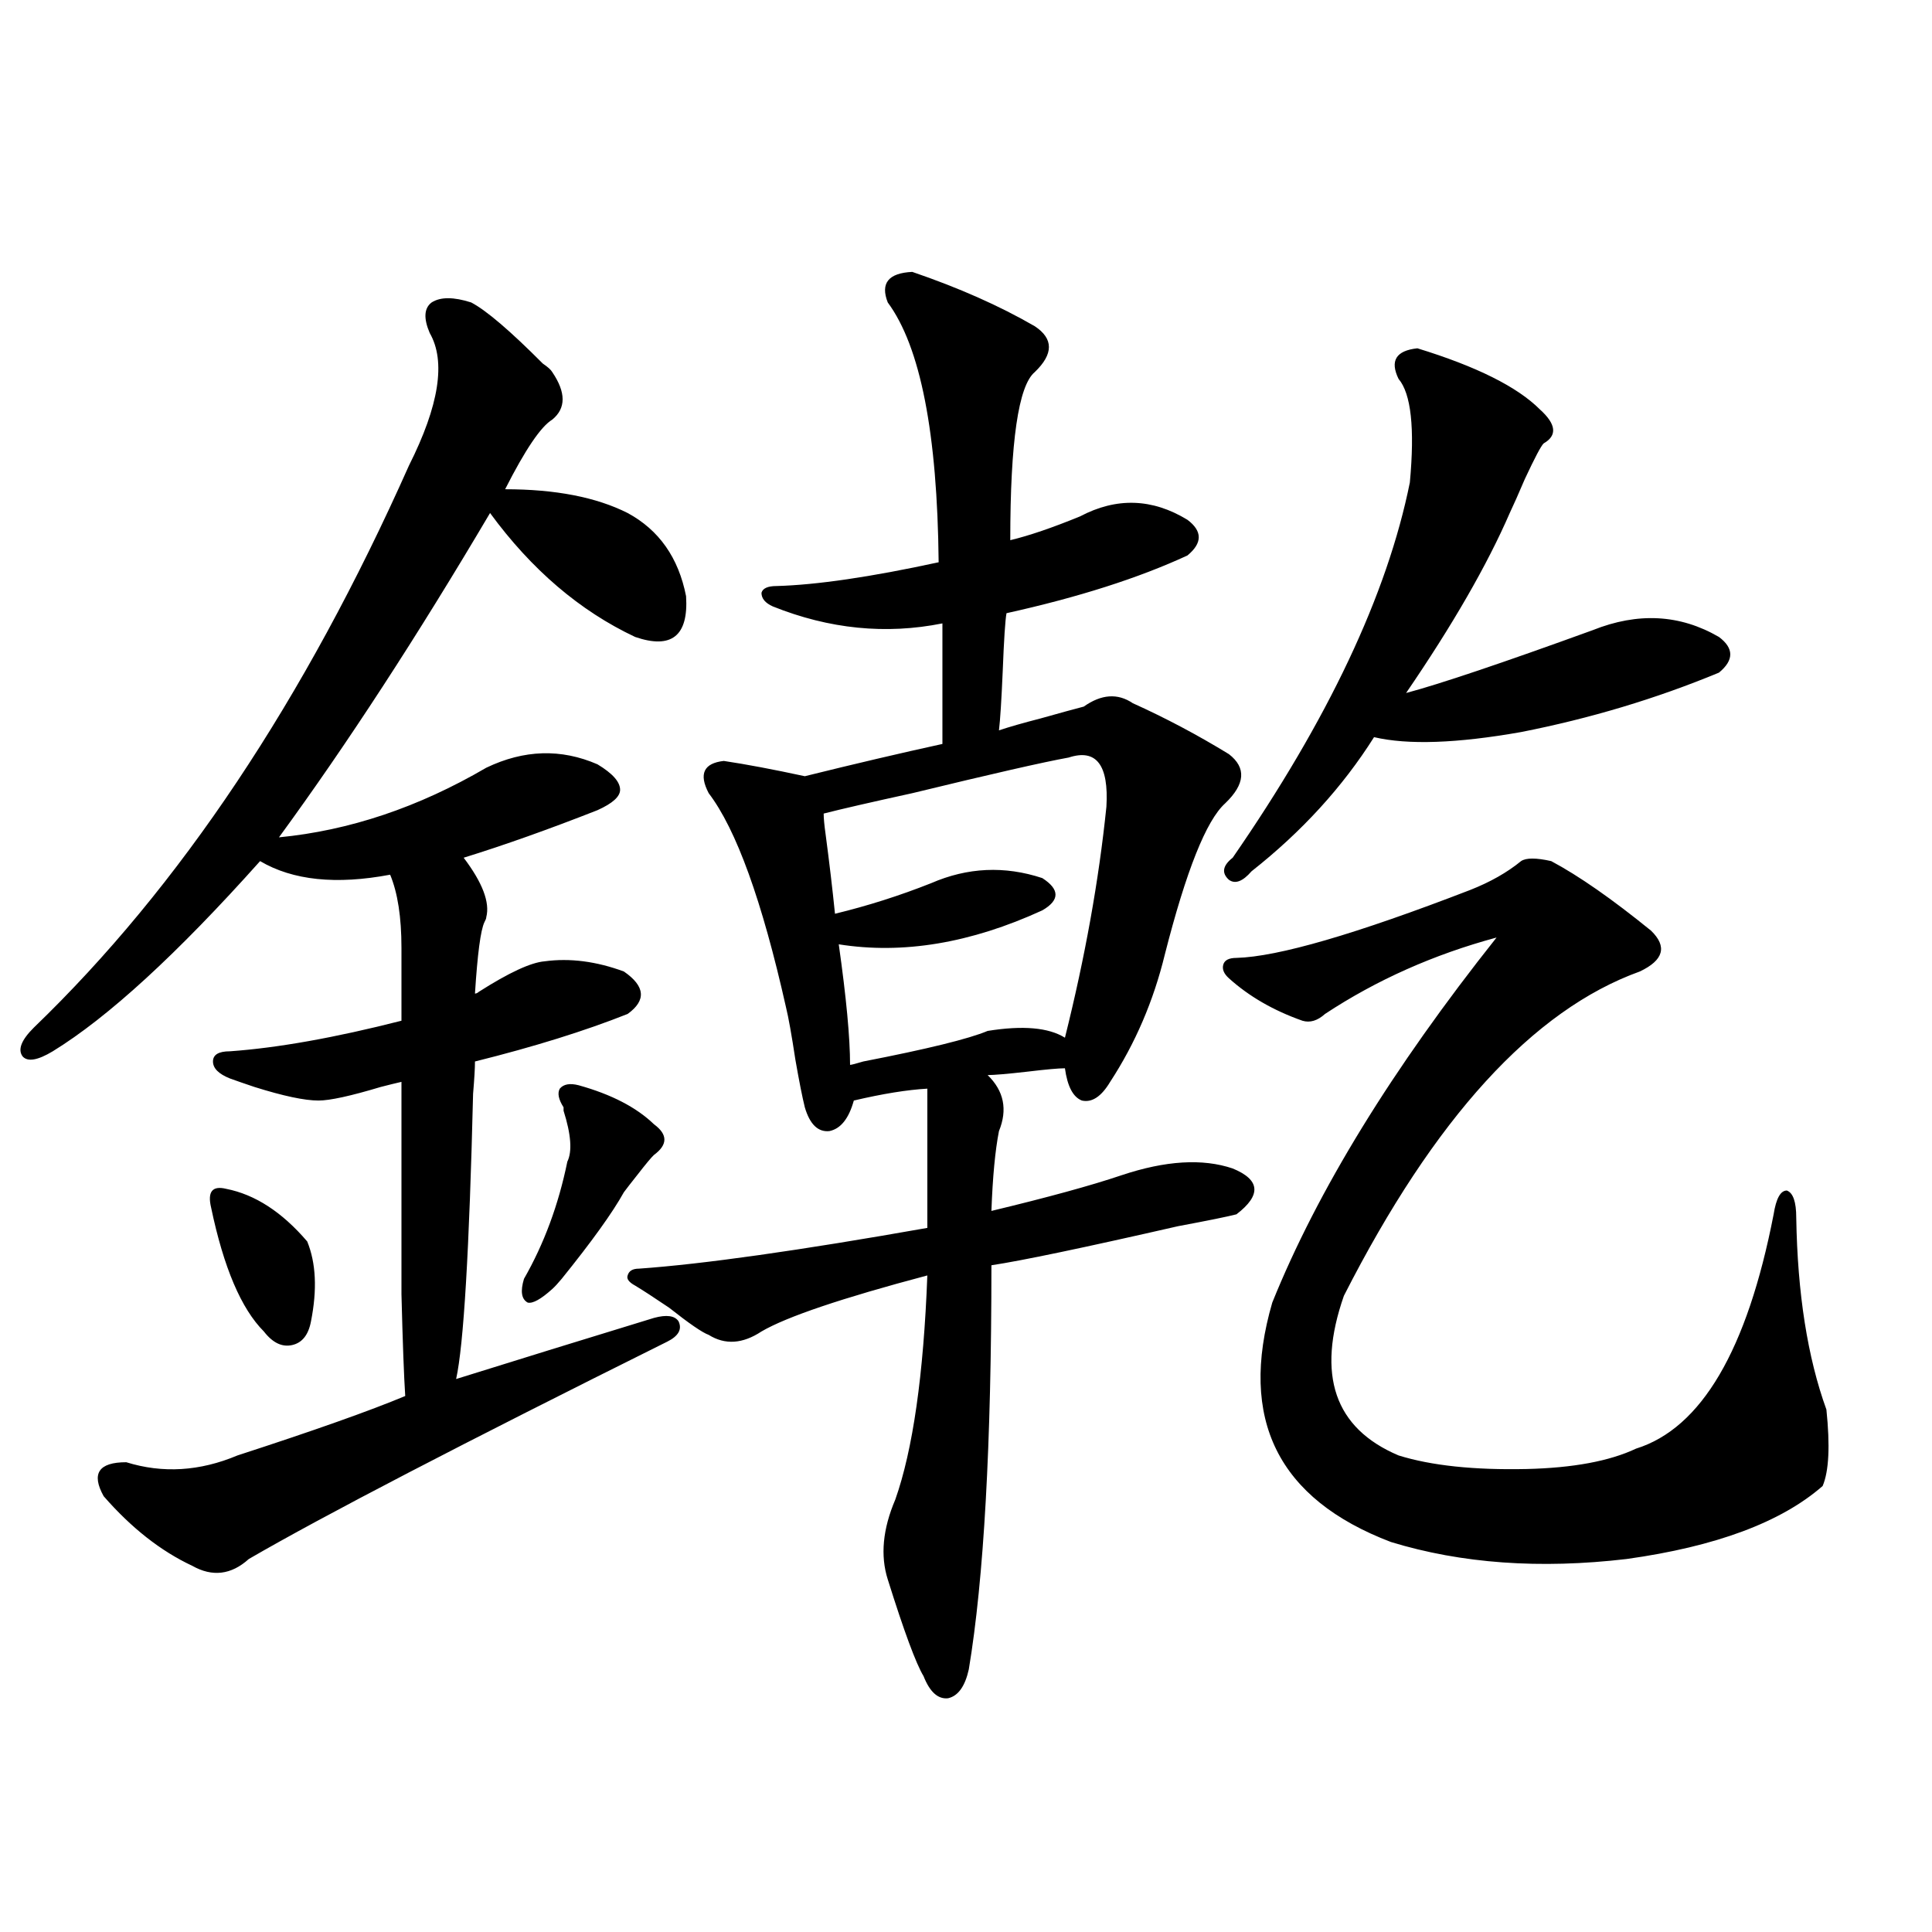
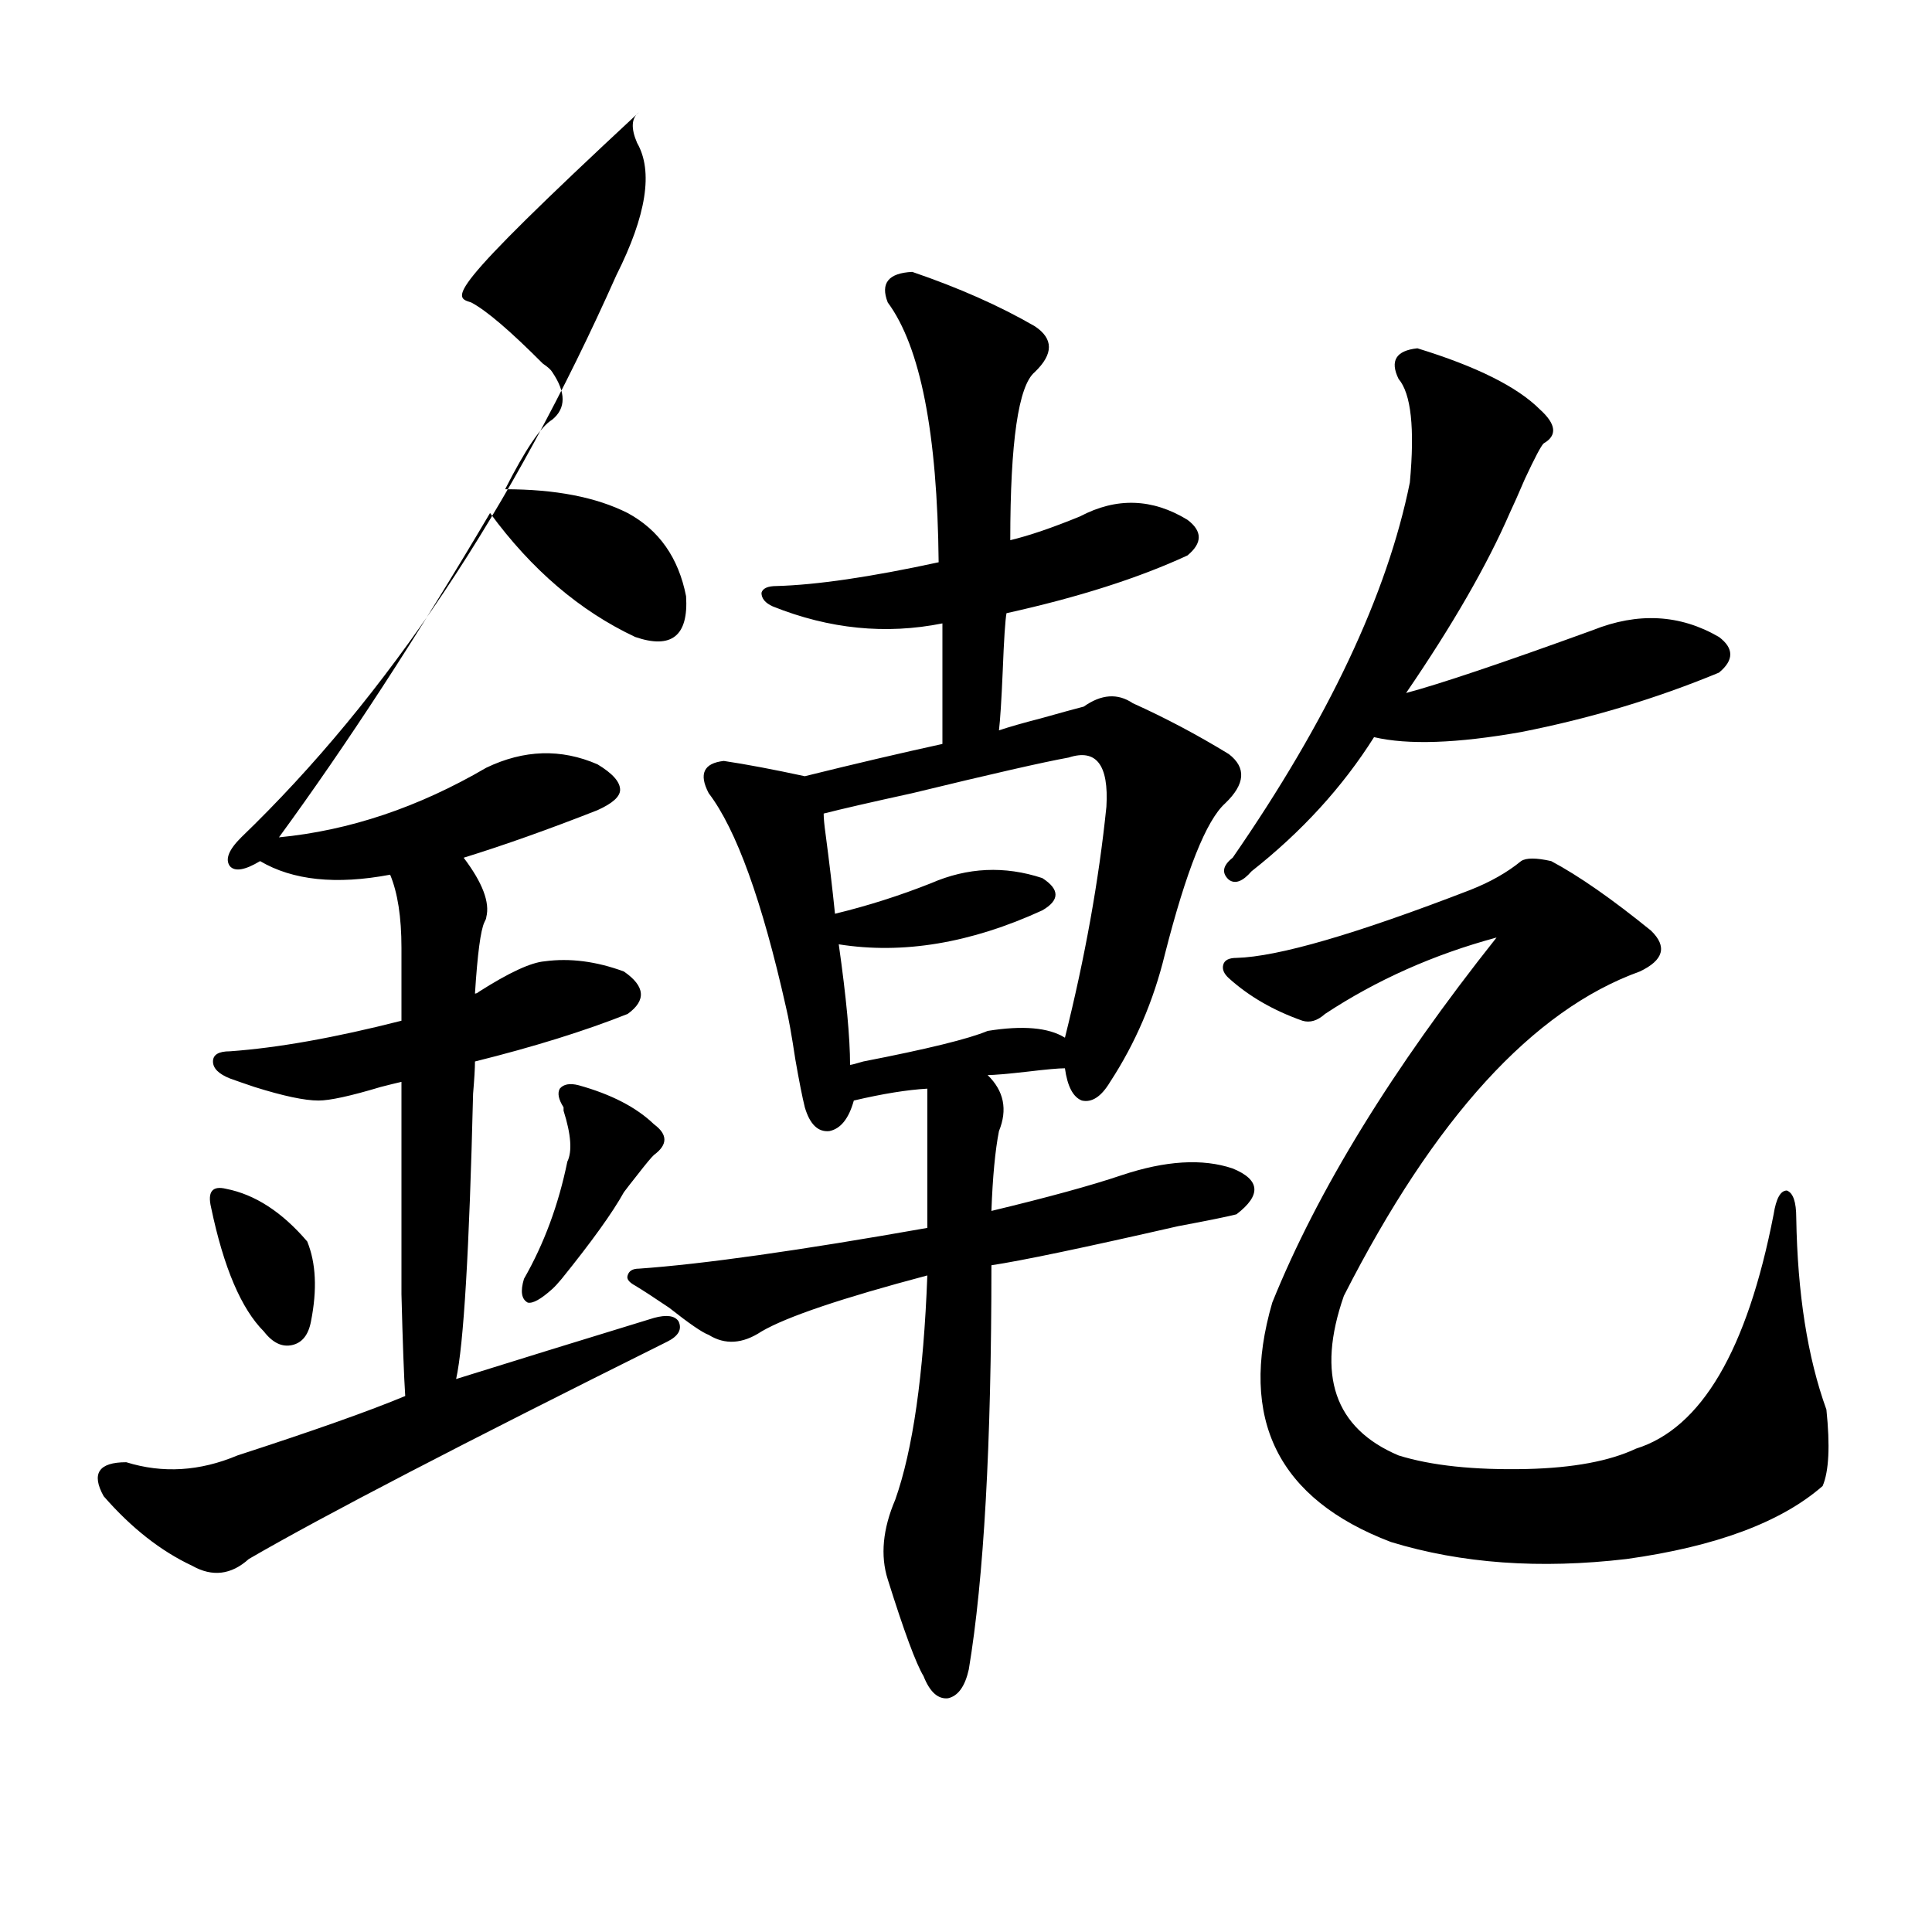
<svg xmlns="http://www.w3.org/2000/svg" version="1.1" id="图层_1" x="0px" y="0px" width="1000px" height="1000px" viewBox="0 0 1000 1000" enable-background="new 0 0 1000 1000" xml:space="preserve">
-   <path d="M243.897,156.551c7.805,4.106,20.152,14.653,37.072,31.641c2.591,1.758,4.222,3.228,4.878,4.395  c7.149,10.547,7.149,18.759,0,24.609c-5.854,3.516-13.994,15.532-24.39,36.035c26.005,0,47.148,4.106,63.413,12.305  c16.25,8.789,26.341,23.153,30.243,43.066c1.296,20.517-7.485,27.548-26.341,21.094c-28.627-13.472-53.657-34.854-75.12-64.16  c-37.728,63.872-74.145,119.833-109.266,167.871c36.417-3.516,72.193-15.519,107.314-36.035c19.512-9.366,38.688-9.956,57.56-1.758  c7.805,4.696,11.707,9.091,11.707,13.184c0,3.516-3.902,7.031-11.707,10.547c-25.365,9.97-48.459,18.169-69.267,24.609  c9.756,12.896,13.658,23.153,11.707,30.762c0,0.591-0.335,1.47-0.976,2.637c-1.951,4.106-3.582,16.411-4.878,36.914  c0.64,0,1.296-0.288,1.951-0.879c15.609-9.956,26.981-15.229,34.146-15.82c13.003-1.758,26.661,0,40.975,5.273  c11.052,7.622,11.707,14.941,1.951,21.973c-22.118,8.789-48.459,17.001-79.022,24.609c0,3.516-0.335,9.091-0.976,16.699  c-1.951,80.859-4.878,130.078-8.78,147.656c31.859-9.956,66.004-20.503,102.437-31.641c6.494-1.758,10.731-1.167,12.683,1.758  c1.951,4.106,0,7.622-5.854,10.547c-106.019,52.734-178.212,90.239-216.58,112.5c-9.116,8.212-18.872,9.38-29.268,3.516  c-16.265-7.608-31.554-19.624-45.853-36.035c-6.509-11.714-2.607-17.578,11.707-17.578c18.856,5.864,38.048,4.696,57.56-3.516  c39.664-12.882,68.611-23.14,86.827-30.762c-0.656-9.956-1.311-27.534-1.951-52.734c0-12.305,0-26.944,0-43.945  c0-14.64,0-36.612,0-65.918c-2.607,0.591-6.189,1.47-10.731,2.637c-15.609,4.696-26.341,7.031-32.194,7.031  c-7.165,0-18.216-2.335-33.17-7.031c-5.213-1.758-9.436-3.214-12.683-4.395c-5.854-2.335-8.78-5.273-8.78-8.789  s2.927-5.273,8.78-5.273c24.71-1.758,54.297-7.031,88.778-15.82v-37.793c0-15.82-1.951-28.413-5.854-37.793  c-27.972,5.273-50.41,2.938-67.315-7.031c-42.926,48.052-78.702,80.859-107.314,98.438c-7.805,4.696-13.018,5.575-15.609,2.637  c-2.607-3.516-0.656-8.487,5.854-14.941c75.44-72.647,140.149-169.629,194.142-290.918c15.609-31.05,19.176-53.901,10.731-68.555  c-3.262-7.608-2.927-12.882,0.976-15.82C227.952,153.626,234.781,153.626,243.897,156.551z M117.071,615.34  c14.954,2.938,28.932,12.017,41.95,27.246c4.542,11.138,5.198,24.911,1.951,41.309c-1.311,7.031-4.558,11.138-9.756,12.305  c-5.213,1.181-10.091-1.167-14.634-7.031c-11.707-11.714-20.823-33.097-27.316-64.16C107.315,616.81,109.906,613.582,117.071,615.34  z M299.505,561.727c16.905,4.696,29.908,11.426,39.023,20.215c7.149,5.273,7.149,10.547,0,15.82  c-1.311,1.181-4.238,4.696-8.78,10.547c-3.262,4.106-5.533,7.031-6.829,8.789c-5.854,10.547-16.585,25.488-32.194,44.824  c-1.951,2.349-3.582,4.106-4.878,5.273c-5.854,5.273-10.091,7.622-12.683,7.031c-3.262-1.758-3.902-5.851-1.951-12.305  c10.396-18.155,17.881-38.37,22.438-60.645c2.591-5.273,1.951-14.063-1.951-26.367c0-0.577,0-1.167,0-1.758  c-2.607-4.093-3.262-7.319-1.951-9.668C291.701,561.149,294.948,560.56,299.505,561.727z M472.184,140.73  c24.054,8.212,45.197,17.578,63.413,28.125c9.756,6.454,9.756,14.364,0,23.73c-8.46,7.031-12.683,36.035-12.683,87.012  c9.756-2.335,21.783-6.44,36.097-12.305c18.856-9.956,37.392-9.366,55.608,1.758c7.805,5.864,7.805,12.017,0,18.457  c-25.365,11.728-56.584,21.685-93.656,29.883c-0.656,3.516-1.311,13.485-1.951,29.883c-0.656,15.243-1.311,25.488-1.951,30.762  c5.198-1.758,12.347-3.804,21.463-6.152c10.396-2.925,17.881-4.972,22.438-6.152c9.1-6.44,17.561-7.031,25.365-1.758  c16.905,7.622,33.49,16.411,49.755,26.367c9.1,7.031,8.445,15.532-1.951,25.488c-9.756,8.789-20.167,34.868-31.219,78.223  c-5.854,24.032-15.289,46.005-28.292,65.918c-4.558,7.622-9.436,10.849-14.634,9.668c-4.558-1.758-7.485-7.319-8.78-16.699  c-3.262,0-9.756,0.591-19.512,1.758c-10.411,1.181-17.24,1.758-20.487,1.758c8.445,8.212,10.396,17.88,5.854,29.004  c-1.951,9.97-3.262,23.73-3.902,41.309c29.268-7.031,51.706-13.184,67.315-18.457c22.759-7.608,41.95-8.789,57.56-3.516  c14.299,5.864,14.954,13.774,1.951,23.73c-4.558,1.181-14.634,3.228-30.243,6.152c-48.779,11.138-80.974,17.88-96.583,20.215  c0,92.587-3.902,162.31-11.707,209.18c-1.951,8.789-5.533,13.761-10.731,14.941c-5.213,0.577-9.436-3.228-12.683-11.426  c-3.902-6.454-10.091-23.153-18.536-50.098c-3.902-12.305-2.607-26.065,3.902-41.309c9.1-25.776,14.634-64.448,16.585-116.016  c-44.237,11.728-72.849,21.396-85.852,29.004c-9.756,6.454-18.872,7.031-27.316,1.758c-3.262-1.167-10.091-5.851-20.487-14.063  c-7.805-5.273-13.658-9.077-17.561-11.426c-3.262-1.758-4.558-3.516-3.902-5.273c0.64-2.335,2.591-3.516,5.854-3.516  c33.17-2.335,82.925-9.366,149.265-21.094v-72.07c-10.411,0.591-23.094,2.637-38.048,6.152c-2.607,9.38-6.829,14.653-12.683,15.82  c-5.854,0.591-10.091-3.516-12.683-12.305c-1.311-5.273-2.927-13.472-4.878-24.609c-1.951-12.882-3.582-21.973-4.878-27.246  c-12.363-55.069-25.701-91.983-39.999-110.742c-5.213-9.956-2.607-15.519,7.805-16.699c11.707,1.758,25.685,4.395,41.95,7.91  c26.005-6.44,49.755-12.003,71.218-16.699v-62.402c-29.268,5.864-58.535,2.938-87.803-8.789c-3.902-1.758-5.854-4.093-5.854-7.031  c0.64-2.335,3.247-3.516,7.805-3.516c20.807-0.577,48.779-4.683,83.9-12.305c-0.656-66.797-9.436-111.621-26.341-134.473  C455.599,146.595,459.822,141.321,472.184,140.73z M553.158,392.098c-13.018,2.349-39.999,8.501-80.974,18.457  c-21.463,4.696-36.752,8.212-45.853,10.547c0,2.349,0.32,5.864,0.976,10.547c1.951,14.653,3.567,28.427,4.878,41.309  c16.905-4.093,33.49-9.366,49.755-15.82c18.856-8.198,38.048-9.077,57.56-2.637c9.1,5.864,9.1,11.426,0,16.699  c-37.072,17.001-72.193,22.852-105.363,17.578c3.902,27.548,5.854,48.34,5.854,62.402c0.64,0,2.927-0.577,6.829-1.758  c33.17-6.44,54.633-11.714,64.389-15.82c18.201-2.925,31.539-1.758,39.999,3.516c10.396-41.597,17.561-81.437,21.463-119.531  C573.965,395.915,567.456,387.415,553.158,392.098z M802.908,445.711c14.299,7.622,31.539,19.638,51.706,36.035  c8.445,8.212,6.494,15.243-5.854,21.094c-55.288,19.927-106.339,75.888-153.167,167.871c-14.314,41.021-4.878,68.555,28.292,82.617  c16.905,5.273,39.023,7.622,66.34,7.031c24.054-0.577,42.926-4.093,56.584-10.547c33.81-10.547,57.56-50.977,71.218-121.289  c1.295-8.198,3.567-12.305,6.829-12.305c3.247,1.181,4.878,5.864,4.878,14.063c0.64,39.263,5.854,72.372,15.609,99.316  c1.951,18.759,1.295,31.942-1.951,39.551c-21.463,18.759-55.288,31.353-101.461,37.793c-44.877,5.273-85.531,2.349-121.948-8.789  c-58.535-22.261-79.022-63.569-61.462-123.926c23.414-58.008,62.102-120.987,116.095-188.965  c-32.53,8.789-62.117,21.973-88.778,39.551c-3.902,3.516-7.805,4.696-11.707,3.516c-14.969-5.273-27.652-12.593-38.048-21.973  c-2.607-2.335-3.582-4.683-2.927-7.031c0.64-2.335,2.927-3.516,6.829-3.516c21.463-0.577,61.782-12.305,120.973-35.156  c10.396-4.093,19.177-9.077,26.341-14.941C789.89,443.953,795.103,443.953,802.908,445.711z M733.641,180.281  c30.563,9.38,51.706,19.927,63.413,31.641c8.445,7.622,9.1,13.485,1.951,17.578c-1.311,1.181-4.558,7.333-9.756,18.457  c-3.262,7.622-5.854,13.485-7.805,17.578c-11.707,26.958-29.603,58.008-53.657,93.164c17.561-4.683,49.755-15.519,96.583-32.52  c23.414-9.366,45.197-8.198,65.364,3.516c7.805,5.864,7.805,12.017,0,18.457c-32.53,13.485-66.675,23.73-102.437,30.762  c-33.17,5.864-58.535,6.743-76.096,2.637c-16.265,25.79-37.407,48.931-63.413,69.434c-4.558,5.273-8.46,6.743-11.707,4.395  c-3.902-3.516-3.262-7.319,1.951-11.426c49.42-71.479,79.998-136.23,91.705-194.238c2.592-28.125,0.64-45.991-5.854-53.613  C719.327,186.735,722.574,181.462,733.641,180.281z" />
+   <path d="M243.897,156.551c7.805,4.106,20.152,14.653,37.072,31.641c2.591,1.758,4.222,3.228,4.878,4.395  c7.149,10.547,7.149,18.759,0,24.609c-5.854,3.516-13.994,15.532-24.39,36.035c26.005,0,47.148,4.106,63.413,12.305  c16.25,8.789,26.341,23.153,30.243,43.066c1.296,20.517-7.485,27.548-26.341,21.094c-28.627-13.472-53.657-34.854-75.12-64.16  c-37.728,63.872-74.145,119.833-109.266,167.871c36.417-3.516,72.193-15.519,107.314-36.035c19.512-9.366,38.688-9.956,57.56-1.758  c7.805,4.696,11.707,9.091,11.707,13.184c0,3.516-3.902,7.031-11.707,10.547c-25.365,9.97-48.459,18.169-69.267,24.609  c9.756,12.896,13.658,23.153,11.707,30.762c0,0.591-0.335,1.47-0.976,2.637c-1.951,4.106-3.582,16.411-4.878,36.914  c0.64,0,1.296-0.288,1.951-0.879c15.609-9.956,26.981-15.229,34.146-15.82c13.003-1.758,26.661,0,40.975,5.273  c11.052,7.622,11.707,14.941,1.951,21.973c-22.118,8.789-48.459,17.001-79.022,24.609c0,3.516-0.335,9.091-0.976,16.699  c-1.951,80.859-4.878,130.078-8.78,147.656c31.859-9.956,66.004-20.503,102.437-31.641c6.494-1.758,10.731-1.167,12.683,1.758  c1.951,4.106,0,7.622-5.854,10.547c-106.019,52.734-178.212,90.239-216.58,112.5c-9.116,8.212-18.872,9.38-29.268,3.516  c-16.265-7.608-31.554-19.624-45.853-36.035c-6.509-11.714-2.607-17.578,11.707-17.578c18.856,5.864,38.048,4.696,57.56-3.516  c39.664-12.882,68.611-23.14,86.827-30.762c-0.656-9.956-1.311-27.534-1.951-52.734c0-12.305,0-26.944,0-43.945  c0-14.64,0-36.612,0-65.918c-2.607,0.591-6.189,1.47-10.731,2.637c-15.609,4.696-26.341,7.031-32.194,7.031  c-7.165,0-18.216-2.335-33.17-7.031c-5.213-1.758-9.436-3.214-12.683-4.395c-5.854-2.335-8.78-5.273-8.78-8.789  s2.927-5.273,8.78-5.273c24.71-1.758,54.297-7.031,88.778-15.82v-37.793c0-15.82-1.951-28.413-5.854-37.793  c-27.972,5.273-50.41,2.938-67.315-7.031c-7.805,4.696-13.018,5.575-15.609,2.637  c-2.607-3.516-0.656-8.487,5.854-14.941c75.44-72.647,140.149-169.629,194.142-290.918c15.609-31.05,19.176-53.901,10.731-68.555  c-3.262-7.608-2.927-12.882,0.976-15.82C227.952,153.626,234.781,153.626,243.897,156.551z M117.071,615.34  c14.954,2.938,28.932,12.017,41.95,27.246c4.542,11.138,5.198,24.911,1.951,41.309c-1.311,7.031-4.558,11.138-9.756,12.305  c-5.213,1.181-10.091-1.167-14.634-7.031c-11.707-11.714-20.823-33.097-27.316-64.16C107.315,616.81,109.906,613.582,117.071,615.34  z M299.505,561.727c16.905,4.696,29.908,11.426,39.023,20.215c7.149,5.273,7.149,10.547,0,15.82  c-1.311,1.181-4.238,4.696-8.78,10.547c-3.262,4.106-5.533,7.031-6.829,8.789c-5.854,10.547-16.585,25.488-32.194,44.824  c-1.951,2.349-3.582,4.106-4.878,5.273c-5.854,5.273-10.091,7.622-12.683,7.031c-3.262-1.758-3.902-5.851-1.951-12.305  c10.396-18.155,17.881-38.37,22.438-60.645c2.591-5.273,1.951-14.063-1.951-26.367c0-0.577,0-1.167,0-1.758  c-2.607-4.093-3.262-7.319-1.951-9.668C291.701,561.149,294.948,560.56,299.505,561.727z M472.184,140.73  c24.054,8.212,45.197,17.578,63.413,28.125c9.756,6.454,9.756,14.364,0,23.73c-8.46,7.031-12.683,36.035-12.683,87.012  c9.756-2.335,21.783-6.44,36.097-12.305c18.856-9.956,37.392-9.366,55.608,1.758c7.805,5.864,7.805,12.017,0,18.457  c-25.365,11.728-56.584,21.685-93.656,29.883c-0.656,3.516-1.311,13.485-1.951,29.883c-0.656,15.243-1.311,25.488-1.951,30.762  c5.198-1.758,12.347-3.804,21.463-6.152c10.396-2.925,17.881-4.972,22.438-6.152c9.1-6.44,17.561-7.031,25.365-1.758  c16.905,7.622,33.49,16.411,49.755,26.367c9.1,7.031,8.445,15.532-1.951,25.488c-9.756,8.789-20.167,34.868-31.219,78.223  c-5.854,24.032-15.289,46.005-28.292,65.918c-4.558,7.622-9.436,10.849-14.634,9.668c-4.558-1.758-7.485-7.319-8.78-16.699  c-3.262,0-9.756,0.591-19.512,1.758c-10.411,1.181-17.24,1.758-20.487,1.758c8.445,8.212,10.396,17.88,5.854,29.004  c-1.951,9.97-3.262,23.73-3.902,41.309c29.268-7.031,51.706-13.184,67.315-18.457c22.759-7.608,41.95-8.789,57.56-3.516  c14.299,5.864,14.954,13.774,1.951,23.73c-4.558,1.181-14.634,3.228-30.243,6.152c-48.779,11.138-80.974,17.88-96.583,20.215  c0,92.587-3.902,162.31-11.707,209.18c-1.951,8.789-5.533,13.761-10.731,14.941c-5.213,0.577-9.436-3.228-12.683-11.426  c-3.902-6.454-10.091-23.153-18.536-50.098c-3.902-12.305-2.607-26.065,3.902-41.309c9.1-25.776,14.634-64.448,16.585-116.016  c-44.237,11.728-72.849,21.396-85.852,29.004c-9.756,6.454-18.872,7.031-27.316,1.758c-3.262-1.167-10.091-5.851-20.487-14.063  c-7.805-5.273-13.658-9.077-17.561-11.426c-3.262-1.758-4.558-3.516-3.902-5.273c0.64-2.335,2.591-3.516,5.854-3.516  c33.17-2.335,82.925-9.366,149.265-21.094v-72.07c-10.411,0.591-23.094,2.637-38.048,6.152c-2.607,9.38-6.829,14.653-12.683,15.82  c-5.854,0.591-10.091-3.516-12.683-12.305c-1.311-5.273-2.927-13.472-4.878-24.609c-1.951-12.882-3.582-21.973-4.878-27.246  c-12.363-55.069-25.701-91.983-39.999-110.742c-5.213-9.956-2.607-15.519,7.805-16.699c11.707,1.758,25.685,4.395,41.95,7.91  c26.005-6.44,49.755-12.003,71.218-16.699v-62.402c-29.268,5.864-58.535,2.938-87.803-8.789c-3.902-1.758-5.854-4.093-5.854-7.031  c0.64-2.335,3.247-3.516,7.805-3.516c20.807-0.577,48.779-4.683,83.9-12.305c-0.656-66.797-9.436-111.621-26.341-134.473  C455.599,146.595,459.822,141.321,472.184,140.73z M553.158,392.098c-13.018,2.349-39.999,8.501-80.974,18.457  c-21.463,4.696-36.752,8.212-45.853,10.547c0,2.349,0.32,5.864,0.976,10.547c1.951,14.653,3.567,28.427,4.878,41.309  c16.905-4.093,33.49-9.366,49.755-15.82c18.856-8.198,38.048-9.077,57.56-2.637c9.1,5.864,9.1,11.426,0,16.699  c-37.072,17.001-72.193,22.852-105.363,17.578c3.902,27.548,5.854,48.34,5.854,62.402c0.64,0,2.927-0.577,6.829-1.758  c33.17-6.44,54.633-11.714,64.389-15.82c18.201-2.925,31.539-1.758,39.999,3.516c10.396-41.597,17.561-81.437,21.463-119.531  C573.965,395.915,567.456,387.415,553.158,392.098z M802.908,445.711c14.299,7.622,31.539,19.638,51.706,36.035  c8.445,8.212,6.494,15.243-5.854,21.094c-55.288,19.927-106.339,75.888-153.167,167.871c-14.314,41.021-4.878,68.555,28.292,82.617  c16.905,5.273,39.023,7.622,66.34,7.031c24.054-0.577,42.926-4.093,56.584-10.547c33.81-10.547,57.56-50.977,71.218-121.289  c1.295-8.198,3.567-12.305,6.829-12.305c3.247,1.181,4.878,5.864,4.878,14.063c0.64,39.263,5.854,72.372,15.609,99.316  c1.951,18.759,1.295,31.942-1.951,39.551c-21.463,18.759-55.288,31.353-101.461,37.793c-44.877,5.273-85.531,2.349-121.948-8.789  c-58.535-22.261-79.022-63.569-61.462-123.926c23.414-58.008,62.102-120.987,116.095-188.965  c-32.53,8.789-62.117,21.973-88.778,39.551c-3.902,3.516-7.805,4.696-11.707,3.516c-14.969-5.273-27.652-12.593-38.048-21.973  c-2.607-2.335-3.582-4.683-2.927-7.031c0.64-2.335,2.927-3.516,6.829-3.516c21.463-0.577,61.782-12.305,120.973-35.156  c10.396-4.093,19.177-9.077,26.341-14.941C789.89,443.953,795.103,443.953,802.908,445.711z M733.641,180.281  c30.563,9.38,51.706,19.927,63.413,31.641c8.445,7.622,9.1,13.485,1.951,17.578c-1.311,1.181-4.558,7.333-9.756,18.457  c-3.262,7.622-5.854,13.485-7.805,17.578c-11.707,26.958-29.603,58.008-53.657,93.164c17.561-4.683,49.755-15.519,96.583-32.52  c23.414-9.366,45.197-8.198,65.364,3.516c7.805,5.864,7.805,12.017,0,18.457c-32.53,13.485-66.675,23.73-102.437,30.762  c-33.17,5.864-58.535,6.743-76.096,2.637c-16.265,25.79-37.407,48.931-63.413,69.434c-4.558,5.273-8.46,6.743-11.707,4.395  c-3.902-3.516-3.262-7.319,1.951-11.426c49.42-71.479,79.998-136.23,91.705-194.238c2.592-28.125,0.64-45.991-5.854-53.613  C719.327,186.735,722.574,181.462,733.641,180.281z" />
</svg>